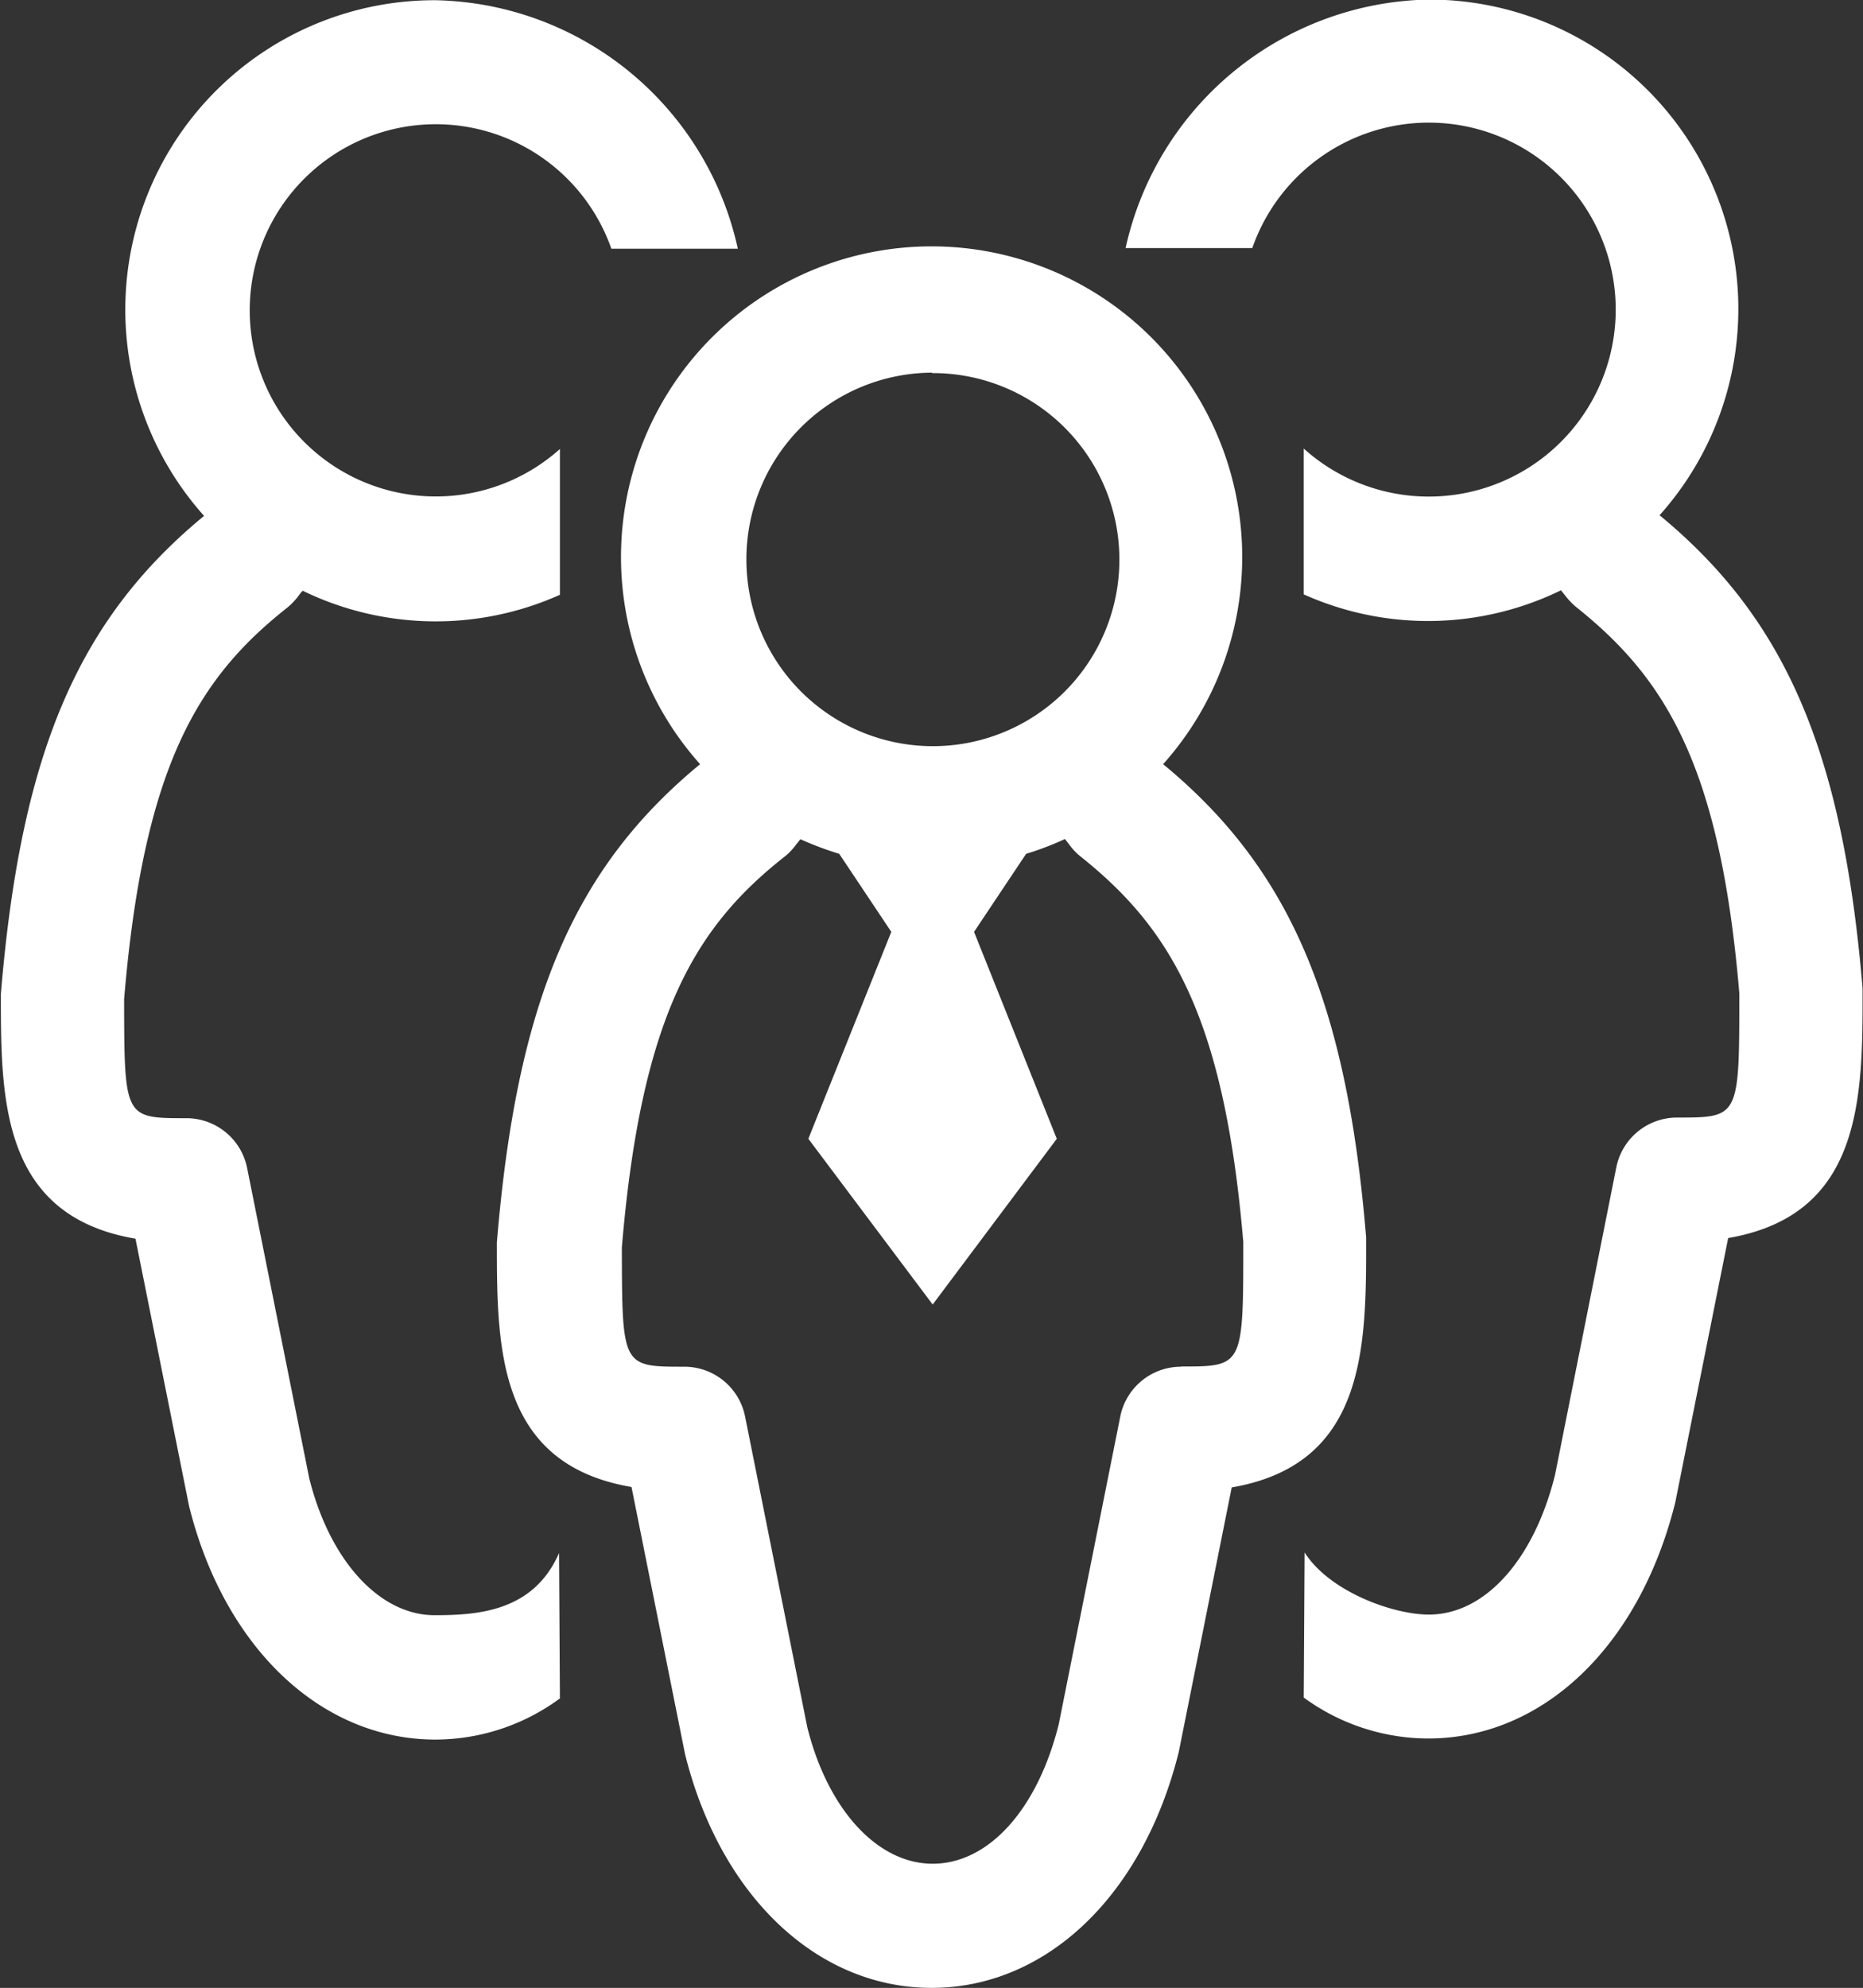
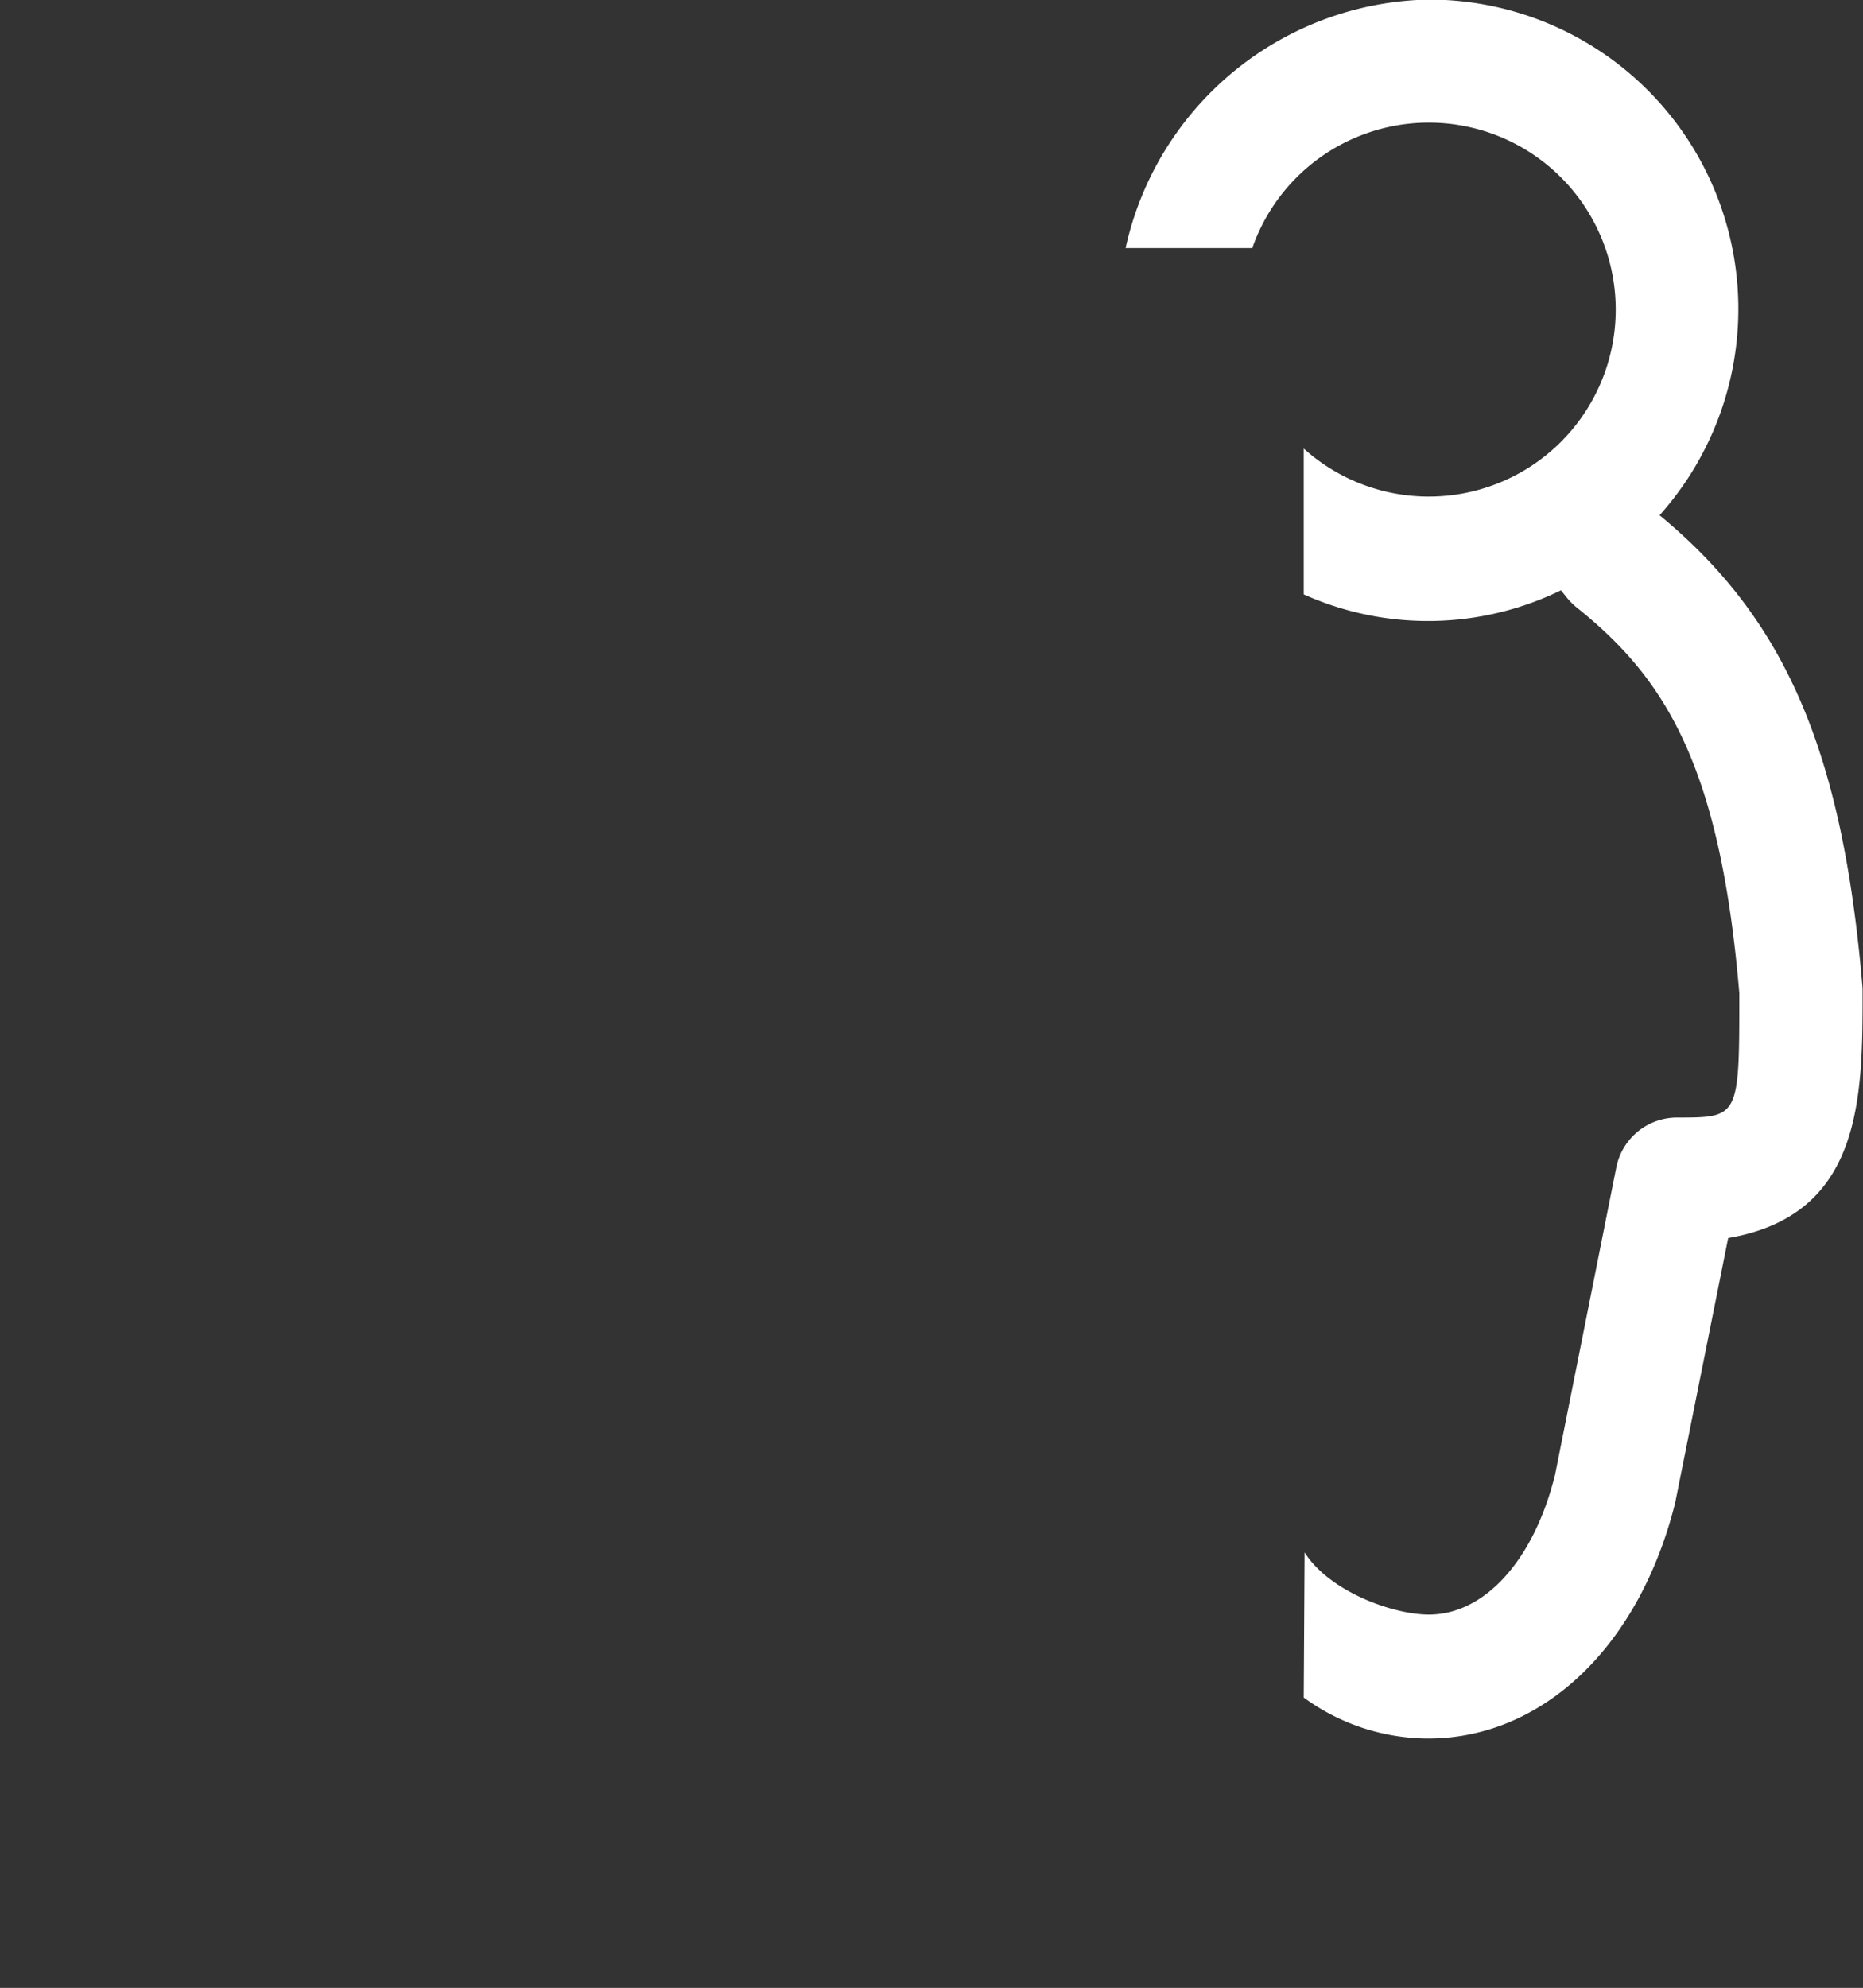
<svg xmlns="http://www.w3.org/2000/svg" id="Capa_1" data-name="Capa 1" viewBox="0 0 86.91 92.71">
  <rect x="0" y="0" width="86.91" height="92.71" fill="#333333" stroke="none" />
  <defs>
    <style>.cls-1{fill:#fff;}</style>
  </defs>
  <title>liderazgo</title>
-   <path class="cls-1" d="M943.26,566.26c-1.18,2.7-3.72,2.9-5.8,2.9-2.58,0-4.89-2.55-5.85-6.37l-2.9-14.48a2.89,2.89,0,0,0-2.84-2.33c-2.89,0-2.89,0-2.9-5.55.91-10.91,3.48-15,7.61-18.26a3.2,3.2,0,0,0,.51-.53,2.65,2.65,0,0,1,.21-.26,14.18,14.18,0,0,0,12,.19v-6.8a8.68,8.68,0,1,1,2.4-9.34h5.9a14.74,14.74,0,0,0-14.1-11.59,14.43,14.43,0,0,0-10.8,24.05c-5.89,4.85-8.55,11.08-9.48,22.3,0,4.88,0,10.34,6.28,11.41l2.5,12.47c1.65,6.62,6.17,10.89,11.5,10.89a9.82,9.82,0,0,0,5.8-1.92Z" transform="translate(-917.18 -493.83)" />
  <path class="cls-1" d="M978,573a9.88,9.88,0,0,0,5.8,1.91c5.33,0,9.85-4.27,11.53-11l2.47-12.34c6.28-1.08,6.28-6.56,6.27-11.65-.92-11-3.58-17.21-9.47-22.06a14.43,14.43,0,0,0-10.8-24.05,14.76,14.76,0,0,0-14.11,11.59h5.91a8.72,8.72,0,1,1,2.4,9.35v6.8a14.15,14.15,0,0,0,12-.19l.21.26a3.2,3.2,0,0,0,.51.53c4.13,3.3,6.7,7.35,7.6,18,0,5.8,0,5.8-2.9,5.8a2.89,2.89,0,0,0-2.84,2.33l-2.86,14.35c-1,4-3.3,6.5-5.88,6.5-1.69,0-4.65-1.08-5.8-2.9Z" transform="translate(-917.18 -493.83)" />
-   <path class="cls-1" d="M980.91,551.53c-.91-11-3.58-17.21-9.47-22.06a14.49,14.49,0,1,0-21.6,0c-5.89,4.85-8.55,11.08-9.48,22.3,0,4.88,0,10.34,6.28,11.41l2.5,12.47c1.65,6.61,6.16,10.89,11.5,10.89h0c5.33,0,9.85-4.27,11.53-11l2.47-12.34c6.28-1.08,6.28-6.56,6.27-11.65m-20.27-40.32A8.7,8.7,0,1,1,952,519.9a8.7,8.7,0,0,1,8.69-8.69m11.59,46.36a2.89,2.89,0,0,0-2.84,2.33l-2.87,14.35c-1,4-3.29,6.5-5.88,6.5s-4.9-2.55-5.85-6.37l-2.9-14.48a2.89,2.89,0,0,0-2.84-2.33c-2.9,0-2.9,0-2.91-5.56.91-10.9,3.48-15,7.62-18.25a2.78,2.78,0,0,0,.5-.53l.21-.26a15.67,15.67,0,0,0,1.81.68l2.43,3.64-3.87,9.65,5.8,7.73,5.79-7.73-3.86-9.65,2.43-3.64a14.07,14.07,0,0,0,1.81-.69l.21.27a2.78,2.78,0,0,0,.5.53c4.14,3.3,6.71,7.35,7.61,18,0,5.8,0,5.8-2.9,5.8" transform="translate(-917.18 -493.83)" />
</svg>